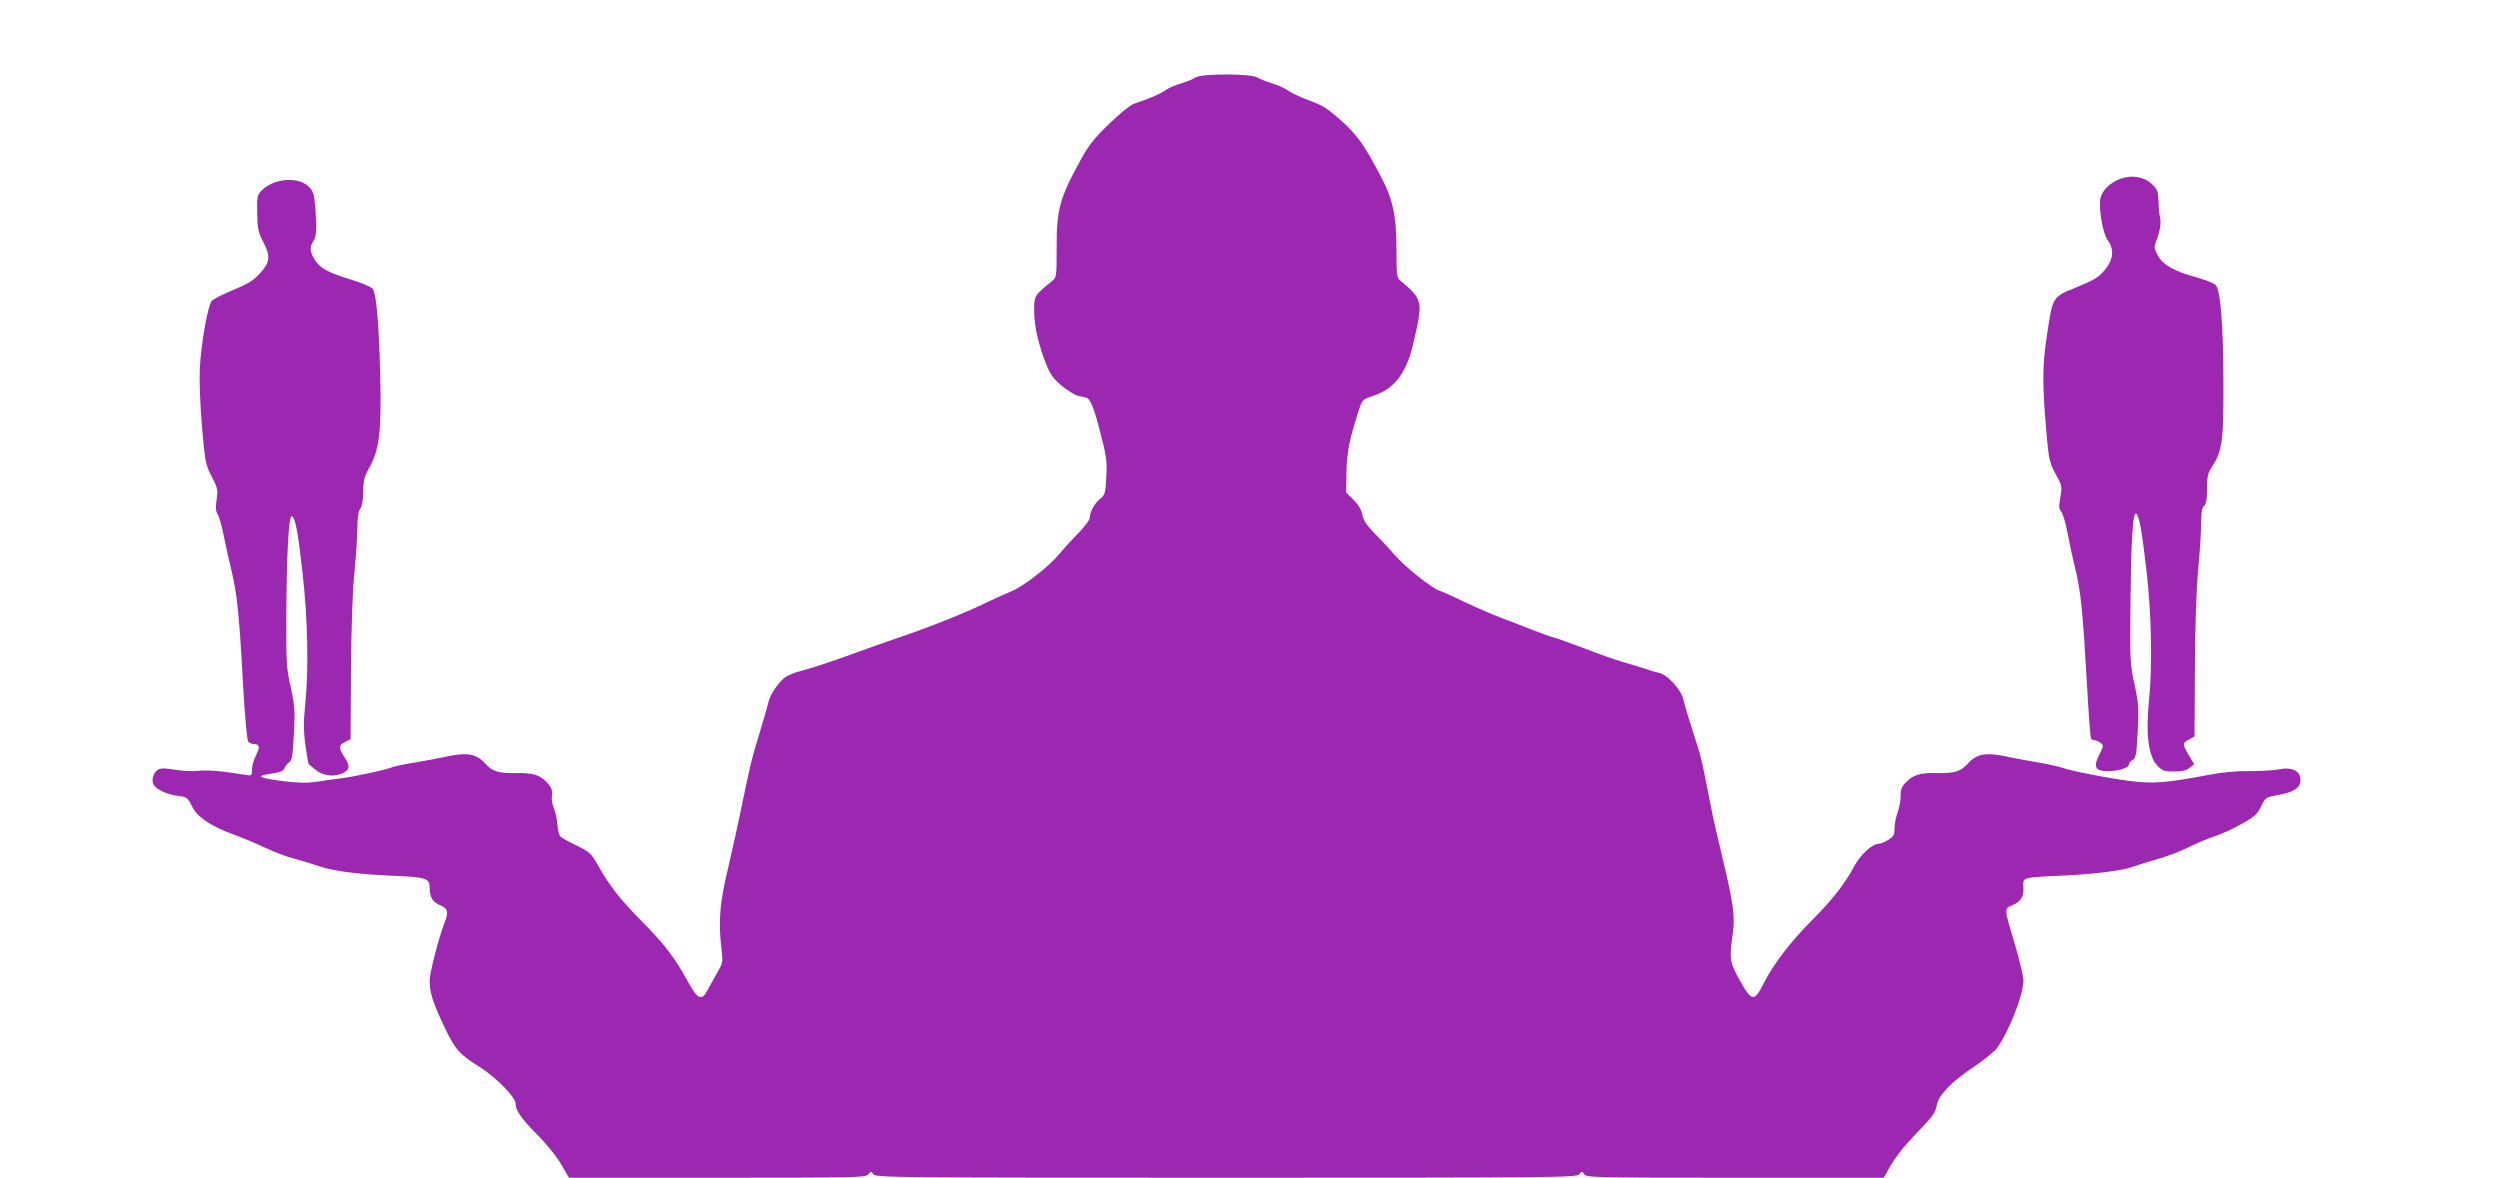
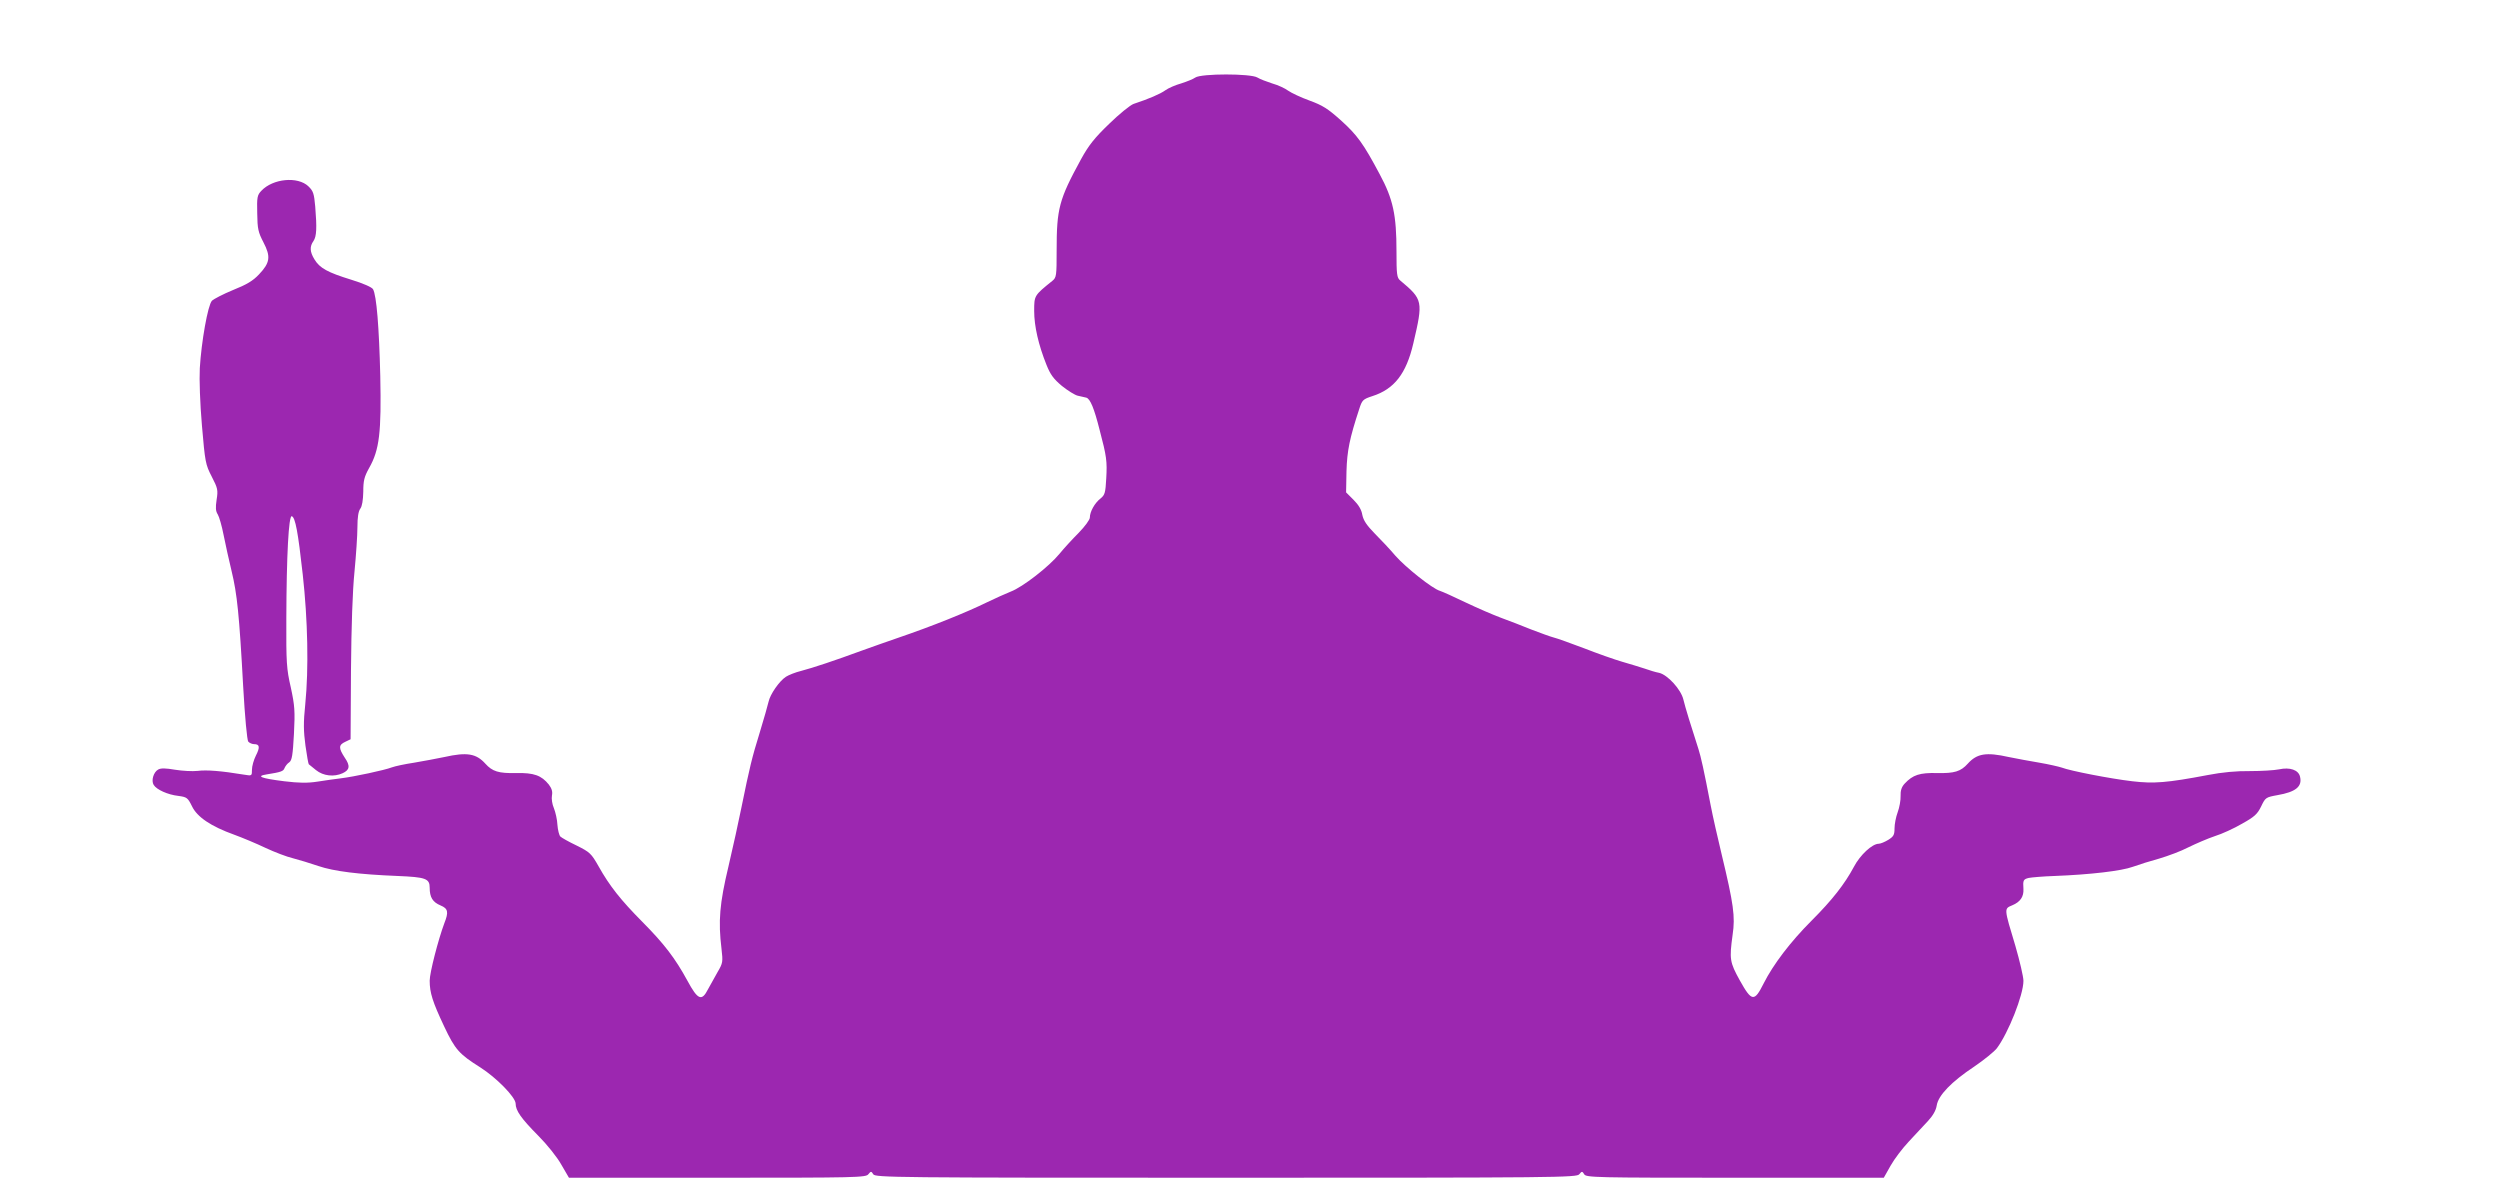
<svg xmlns="http://www.w3.org/2000/svg" version="1.0" width="1280pt" height="603pt" viewBox="0 0 1280 603" preserveAspectRatio="xMidYMid meet">
  <g transform="translate(0,603) scale(0.1,-0.1)" fill="#9c27b0" stroke="none">
    <path d="M6120 5633 c-11 -8 -44 -21 -72 -30 -29 -8 -66 -24 -81 -35 -26 -19 -87 -45 -163 -70 -17 -6 -74 -52 -125 -102 -75 -72 -105 -110 -144 -181 -113 -207 -125 -252 -125 -468 0 -129 -1 -138 -22 -155 -93 -75 -93 -75 -93 -154 0 -78 22 -174 63 -276 20 -50 36 -72 79 -108 30 -24 67 -47 81 -50 15 -3 34 -8 44 -10 20 -6 40 -54 68 -165 36 -136 39 -161 34 -248 -4 -74 -7 -85 -29 -103 -30 -23 -55 -68 -55 -98 0 -11 -25 -45 -57 -78 -32 -32 -76 -80 -98 -107 -54 -66 -189 -171 -250 -194 -27 -11 -81 -35 -120 -54 -108 -53 -282 -123 -455 -182 -52 -18 -138 -48 -190 -67 -136 -50 -247 -87 -308 -103 -29 -7 -64 -21 -78 -30 -34 -22 -81 -90 -89 -128 -4 -18 -24 -88 -45 -157 -40 -129 -52 -179 -94 -385 -13 -66 -43 -201 -66 -300 -46 -192 -53 -281 -36 -422 8 -68 7 -74 -20 -120 -15 -26 -37 -66 -49 -88 -32 -63 -52 -55 -105 43 -63 116 -120 190 -231 302 -111 112 -168 184 -224 284 -38 67 -45 73 -113 107 -40 19 -77 40 -83 46 -6 6 -13 33 -15 60 -1 26 -10 65 -18 85 -9 20 -13 49 -10 65 4 20 -1 36 -16 56 -38 47 -76 61 -168 59 -89 -2 -121 8 -157 48 -47 52 -94 60 -210 34 -38 -8 -108 -21 -155 -29 -47 -7 -98 -18 -114 -24 -36 -14 -194 -48 -261 -56 -27 -3 -81 -11 -120 -17 -52 -8 -95 -7 -170 2 -120 15 -146 26 -90 35 75 12 86 16 92 33 4 9 14 23 24 29 14 10 18 37 24 145 6 118 4 145 -16 238 -22 95 -24 128 -23 355 1 321 12 527 28 522 18 -6 32 -81 56 -298 26 -234 31 -483 13 -664 -10 -96 -9 -138 1 -213 7 -51 15 -94 17 -95 2 -2 19 -15 37 -30 37 -30 92 -36 136 -16 37 17 40 38 11 80 -32 49 -32 65 3 81 l27 13 2 353 c2 227 8 407 18 505 8 84 15 186 15 228 0 51 5 82 15 95 9 12 14 43 15 87 0 56 5 76 30 121 53 93 63 183 57 471 -6 249 -19 412 -37 444 -5 10 -50 30 -112 49 -120 37 -161 59 -188 104 -24 39 -25 66 -5 94 16 24 18 66 9 176 -6 67 -10 80 -35 104 -54 52 -182 40 -241 -23 -21 -22 -23 -33 -21 -115 1 -80 5 -97 32 -149 38 -73 34 -104 -23 -164 -31 -33 -63 -52 -133 -80 -51 -21 -99 -46 -108 -55 -21 -23 -54 -210 -62 -345 -3 -59 1 -179 11 -295 16 -186 18 -198 50 -260 31 -60 33 -69 25 -119 -6 -40 -5 -58 6 -75 7 -11 21 -59 30 -106 9 -47 28 -130 41 -185 28 -116 39 -221 59 -589 9 -160 20 -275 26 -283 6 -7 20 -13 30 -13 29 0 31 -16 9 -59 -11 -22 -20 -54 -20 -72 0 -32 0 -32 -42 -25 -115 19 -191 25 -236 19 -27 -3 -79 0 -116 6 -47 8 -72 9 -86 1 -24 -13 -37 -57 -23 -79 15 -24 72 -50 126 -56 44 -6 48 -9 70 -53 26 -55 97 -103 217 -146 41 -15 113 -45 159 -67 47 -22 110 -46 140 -53 31 -8 90 -26 131 -40 79 -27 207 -43 406 -51 143 -6 164 -13 164 -60 0 -49 15 -74 56 -91 38 -16 42 -33 19 -91 -31 -83 -75 -253 -75 -294 0 -62 15 -109 74 -234 56 -119 77 -142 185 -210 83 -53 180 -152 181 -185 0 -36 27 -75 116 -165 44 -44 97 -110 118 -148 l39 -67 760 0 c712 0 761 1 773 18 13 16 15 16 25 0 9 -17 106 -18 1806 -18 1698 0 1797 1 1809 18 13 16 15 16 25 0 9 -17 57 -18 772 -18 l762 0 35 62 c19 34 61 89 92 122 31 34 75 80 97 104 27 29 43 56 47 82 8 52 76 122 192 199 50 34 103 77 116 94 59 79 136 273 136 345 0 21 -19 102 -41 178 -59 196 -59 191 -16 209 41 17 59 44 57 83 -3 45 -1 50 27 57 15 3 74 8 132 10 184 7 344 26 401 47 30 11 91 30 135 42 44 13 112 38 150 58 39 19 99 45 135 57 36 11 99 40 140 64 63 35 78 49 97 88 22 46 24 47 84 58 93 16 128 44 115 95 -8 34 -52 49 -107 37 -24 -5 -91 -9 -149 -9 -69 1 -143 -6 -215 -20 -211 -40 -277 -45 -388 -32 -111 13 -317 53 -361 70 -15 5 -67 17 -114 25 -48 8 -118 21 -157 29 -116 26 -163 18 -210 -34 -36 -40 -68 -50 -157 -48 -89 2 -124 -9 -166 -54 -16 -17 -22 -36 -21 -64 1 -21 -6 -59 -15 -83 -9 -24 -16 -61 -16 -82 0 -34 -5 -42 -32 -59 -18 -11 -40 -20 -49 -20 -33 0 -95 -57 -127 -118 -47 -88 -111 -170 -216 -275 -109 -109 -197 -225 -246 -322 -48 -96 -61 -94 -122 15 -52 94 -54 109 -37 234 14 93 5 157 -56 411 -20 83 -46 197 -57 255 -35 182 -49 244 -62 285 -38 117 -68 215 -77 253 -12 52 -81 127 -124 137 -17 3 -50 13 -75 22 -25 8 -76 24 -115 35 -38 11 -126 42 -195 69 -69 26 -138 51 -155 55 -16 4 -68 23 -115 41 -47 19 -116 46 -155 60 -38 14 -119 49 -180 78 -60 29 -120 56 -133 60 -38 11 -174 119 -227 179 -27 32 -75 83 -106 114 -42 43 -58 67 -64 96 -4 26 -19 51 -45 77 l-38 38 2 108 c3 105 16 169 65 318 15 47 19 51 68 67 112 36 173 115 209 269 51 218 50 225 -67 323 -17 14 -19 31 -19 149 0 186 -17 267 -86 395 -83 156 -115 201 -201 278 -65 58 -92 75 -158 99 -44 16 -93 39 -110 51 -16 12 -53 29 -82 37 -28 9 -62 22 -75 30 -33 21 -288 21 -318 0z" />
-     <path d="M10855 5114 c-53 -20 -93 -60 -101 -101 -10 -53 13 -179 38 -214 34 -46 29 -97 -15 -151 -31 -37 -53 -51 -143 -88 -128 -52 -123 -45 -154 -250 -24 -155 -24 -252 0 -520 10 -112 15 -131 45 -187 33 -60 34 -65 24 -119 -8 -46 -8 -59 4 -72 8 -10 23 -57 32 -107 9 -49 27 -133 40 -185 28 -112 39 -217 60 -589 8 -150 18 -277 21 -282 3 -5 11 -9 18 -9 7 0 20 -6 30 -13 17 -13 17 -15 -3 -56 -33 -63 -26 -85 26 -89 54 -4 123 15 123 33 0 8 9 19 19 24 17 9 20 28 26 144 6 118 5 144 -16 242 -23 104 -24 127 -21 405 3 320 11 470 27 471 16 0 32 -89 56 -301 25 -226 30 -480 12 -655 -18 -168 -3 -286 41 -333 27 -29 36 -32 87 -32 40 0 63 5 80 19 l23 18 -27 46 c-34 57 -34 63 1 81 l28 15 2 348 c1 225 7 404 17 508 8 88 15 194 15 236 0 56 4 80 15 89 11 9 15 33 15 86 0 62 4 81 24 112 54 82 61 133 60 427 0 295 -15 478 -39 505 -9 10 -53 27 -99 40 -113 30 -174 65 -199 114 -18 34 -19 43 -8 70 20 48 28 99 20 126 -4 14 -7 50 -8 81 -1 49 -5 59 -33 86 -41 39 -104 49 -163 27z" />
  </g>
</svg>